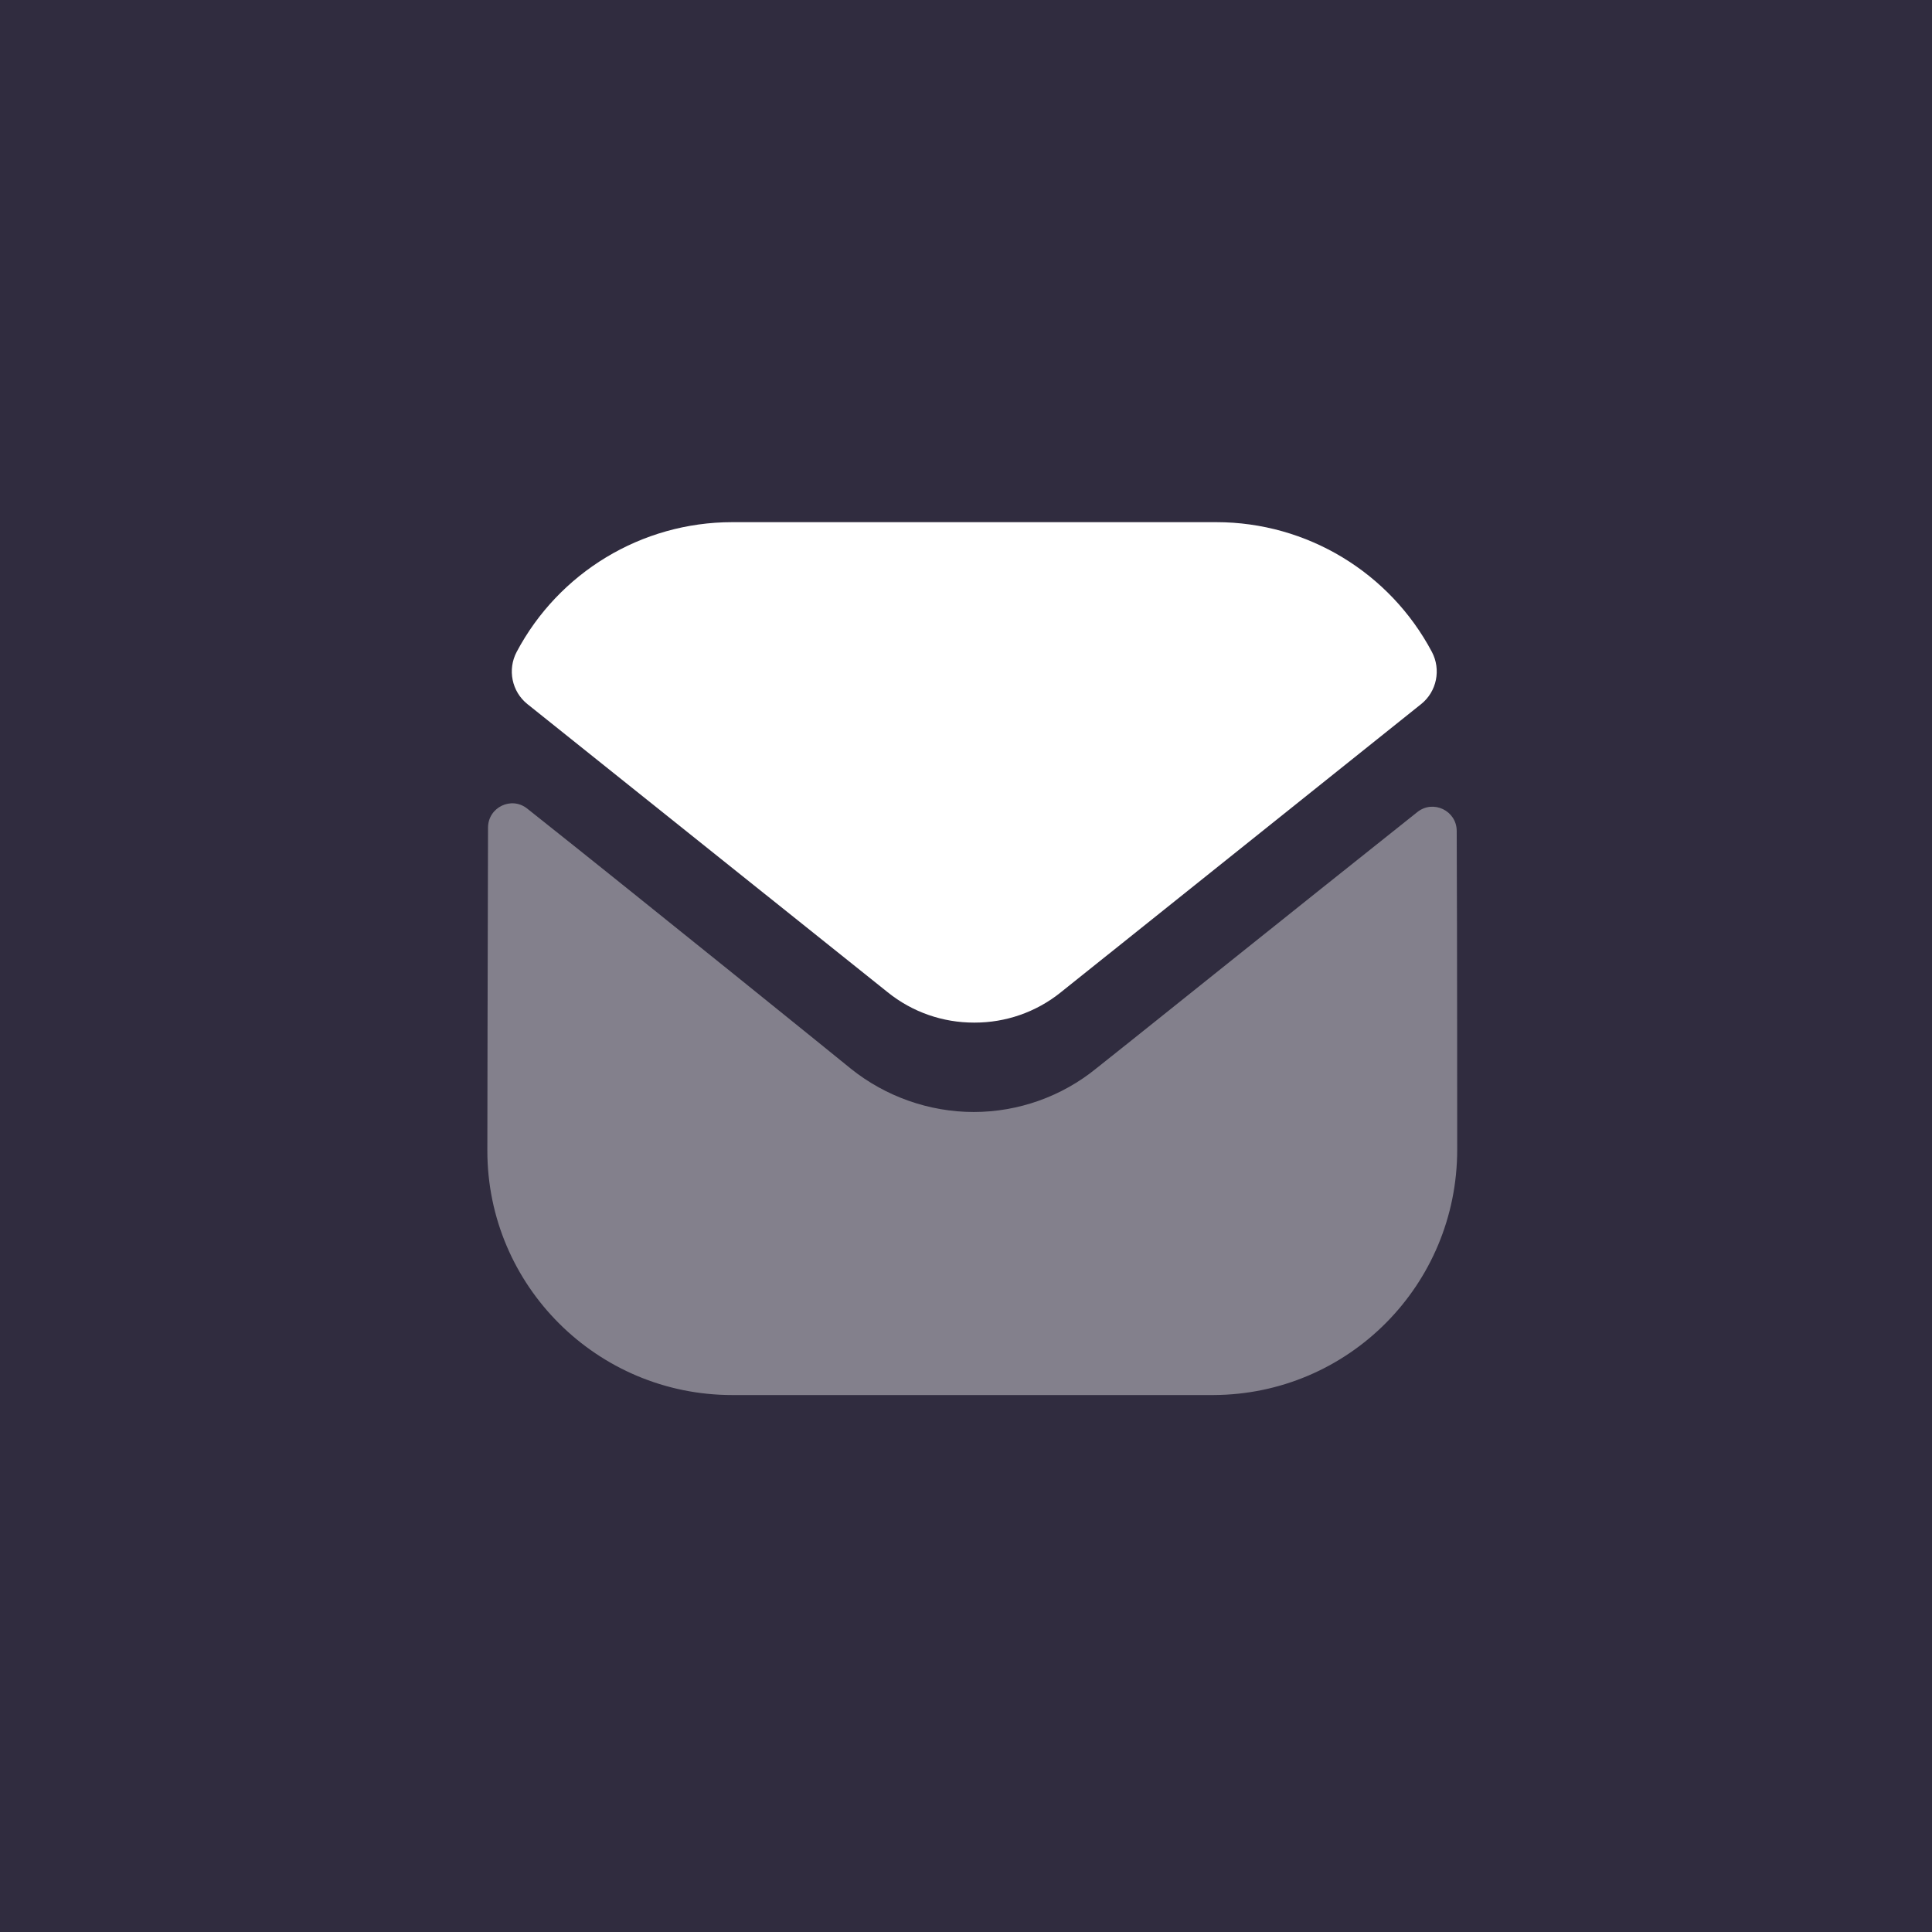
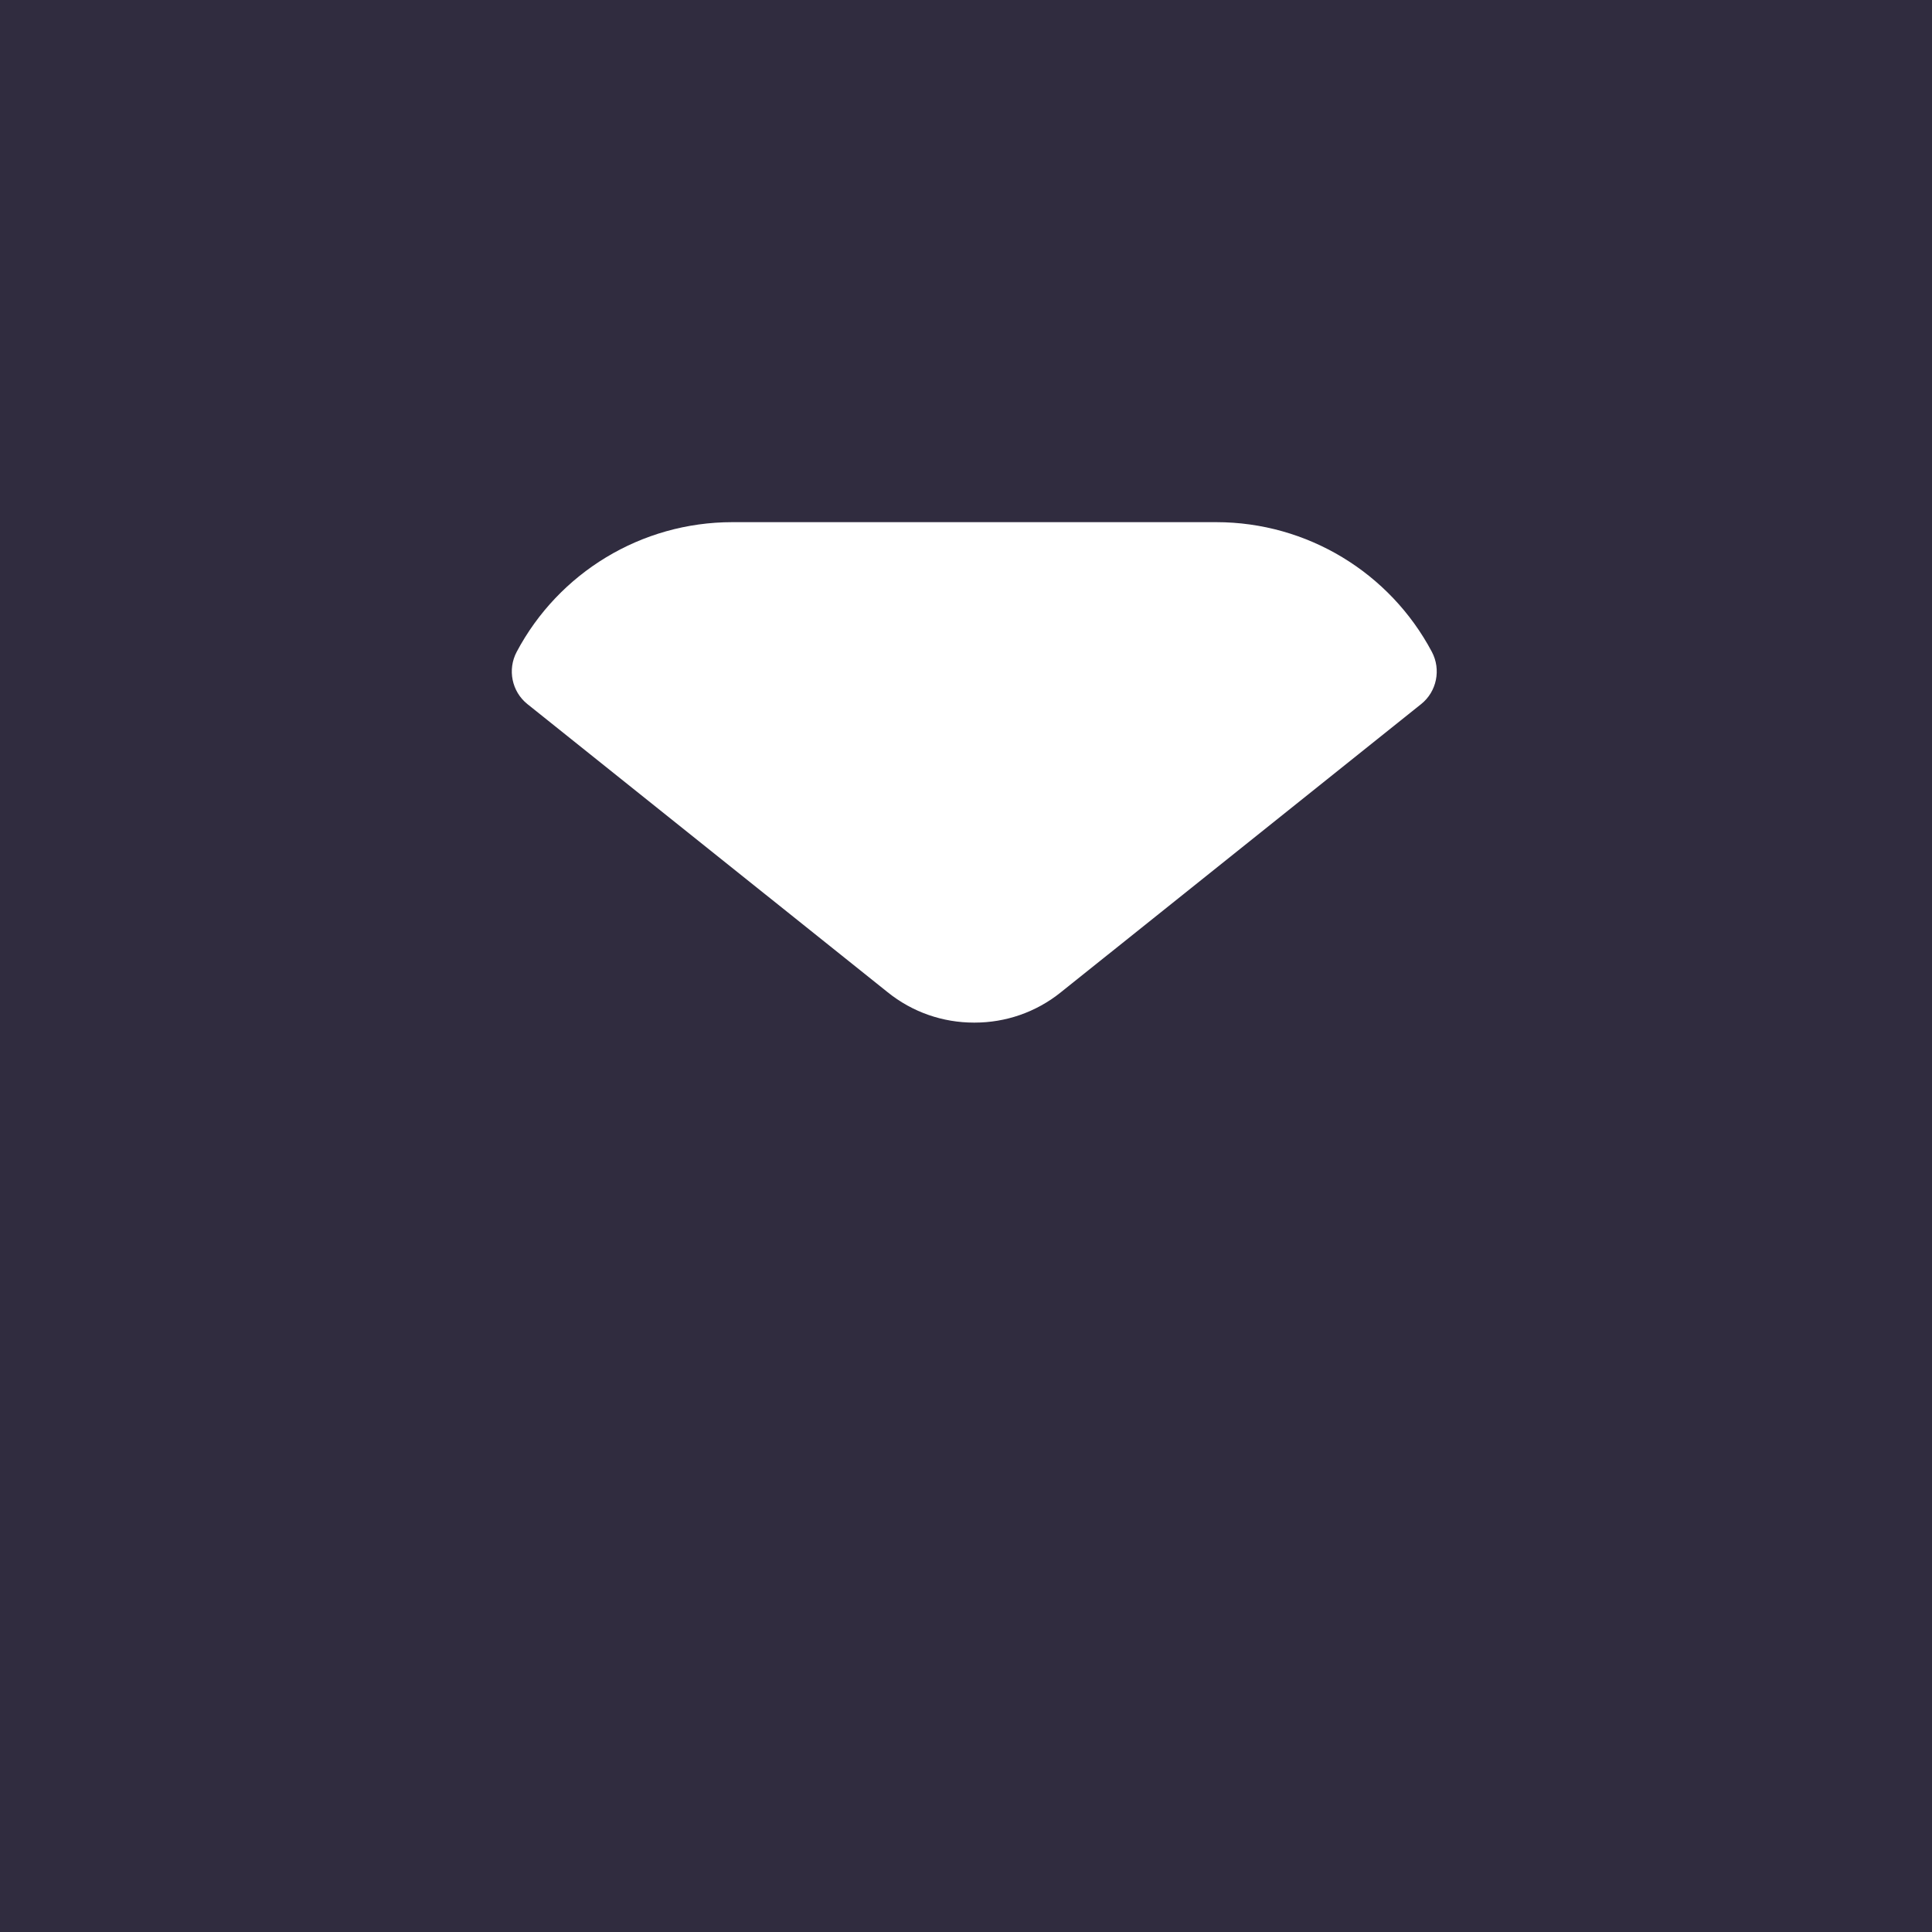
<svg xmlns="http://www.w3.org/2000/svg" width="111" height="111" viewBox="0 0 111 111" fill="none">
  <rect width="111" height="111" fill="#302C3F" />
-   <path opacity="0.4" d="M83.721 66.053C83.721 73.826 77.48 80.123 69.707 80.15H69.679H42.069C34.324 80.15 28 73.882 28 66.109V66.081C28 66.081 28.017 53.75 28.039 47.548C28.042 46.384 29.379 45.732 30.29 46.456C36.91 51.708 48.748 61.283 48.895 61.409C50.873 62.994 53.381 63.888 55.944 63.888C58.507 63.888 61.015 62.994 62.993 61.378C63.14 61.281 74.714 51.992 81.433 46.654C82.347 45.927 83.69 46.579 83.693 47.74C83.721 53.895 83.721 66.053 83.721 66.053" fill="white" />
  <path d="M82.265 37.45C79.852 32.903 75.105 30 69.878 30H42.073C36.847 30 32.099 32.903 29.686 37.45C29.146 38.467 29.402 39.734 30.302 40.453L50.989 56.999C52.437 58.17 54.193 58.752 55.948 58.752C55.959 58.752 55.967 58.752 55.976 58.752C55.984 58.752 55.995 58.752 56.004 58.752C57.759 58.752 59.514 58.17 60.963 56.999L81.649 40.453C82.549 39.734 82.805 38.467 82.265 37.45" fill="white" />
</svg>